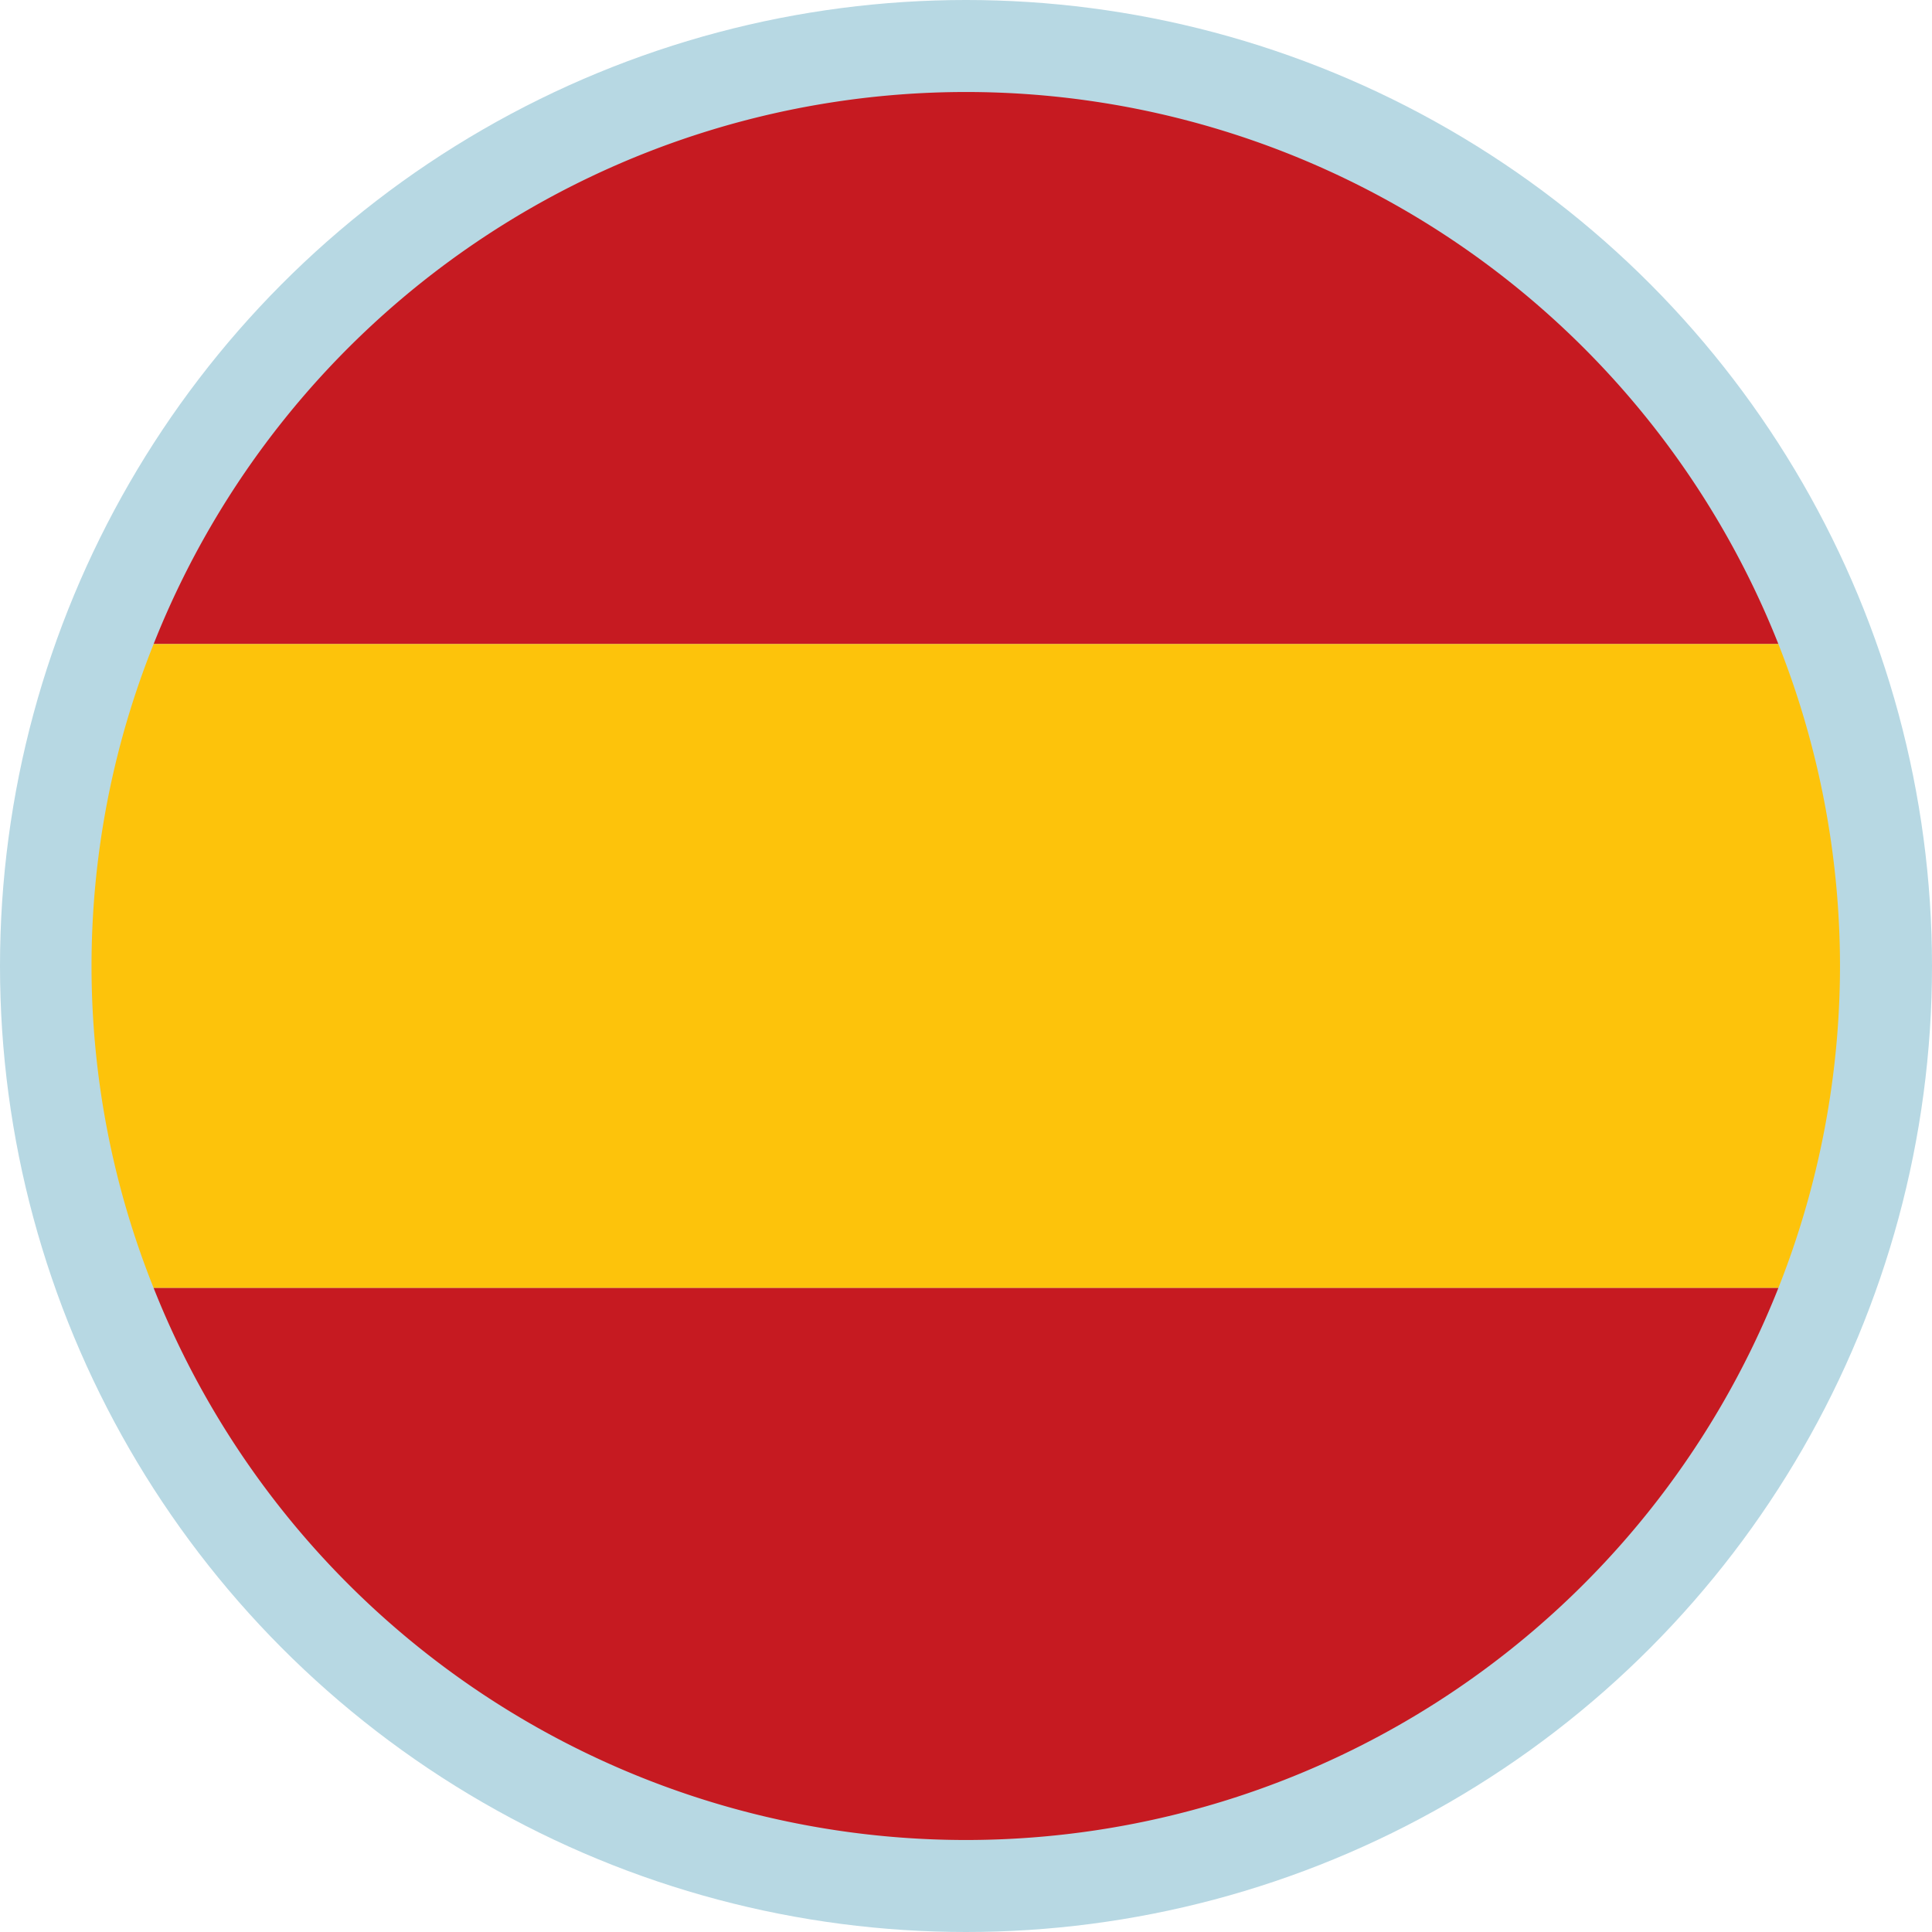
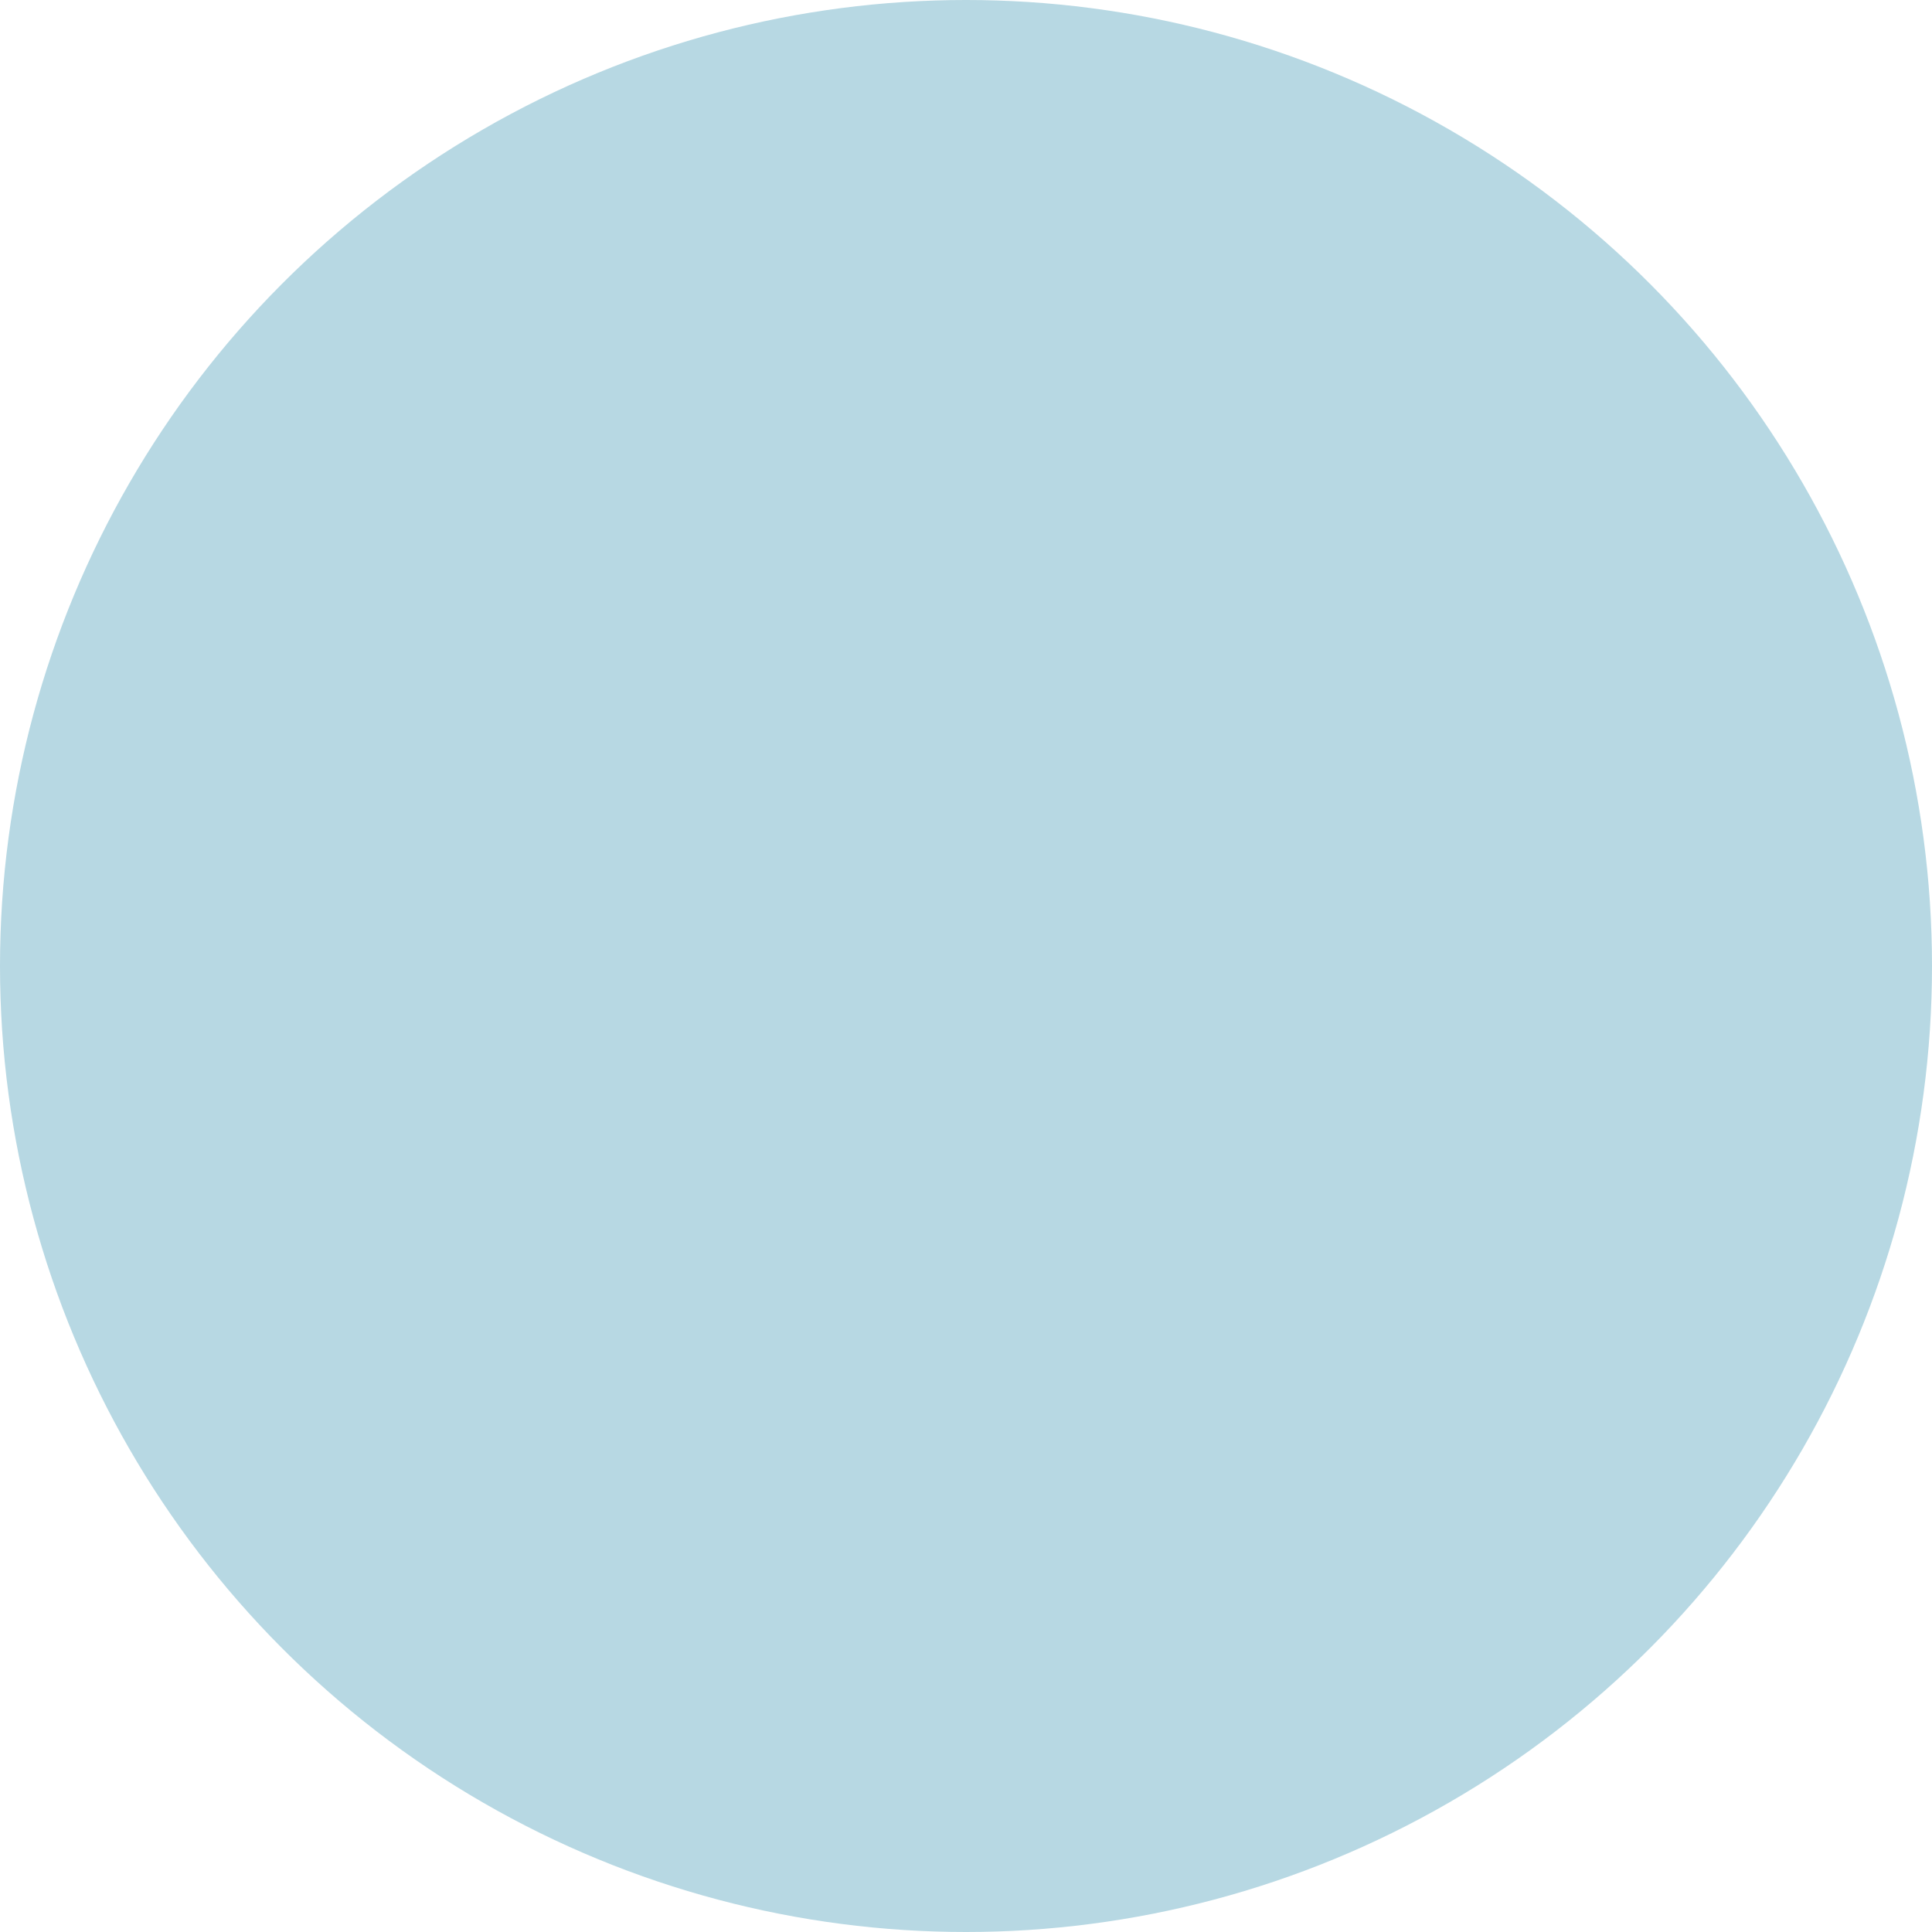
<svg xmlns="http://www.w3.org/2000/svg" id="Calque_1" data-name="Calque 1" viewBox="0 0 21 21">
  <defs>
    <style>.cls-2{fill:#c61a21}</style>
  </defs>
  <circle cx="10.5" cy="10.5" r="10.5" fill="#b7d8e3" />
-   <path class="cls-2" d="M10.5 1a9.5 9.5 0 0 0-8.83 6h17.66a9.5 9.5 0 0 0-8.83-6z" />
-   <path d="M20 10.5a9.51 9.51 0 0 0-.67-3.5H1.67a9.41 9.41 0 0 0 0 7h17.66a9.51 9.51 0 0 0 .67-3.5z" fill="#fdc30b" />
-   <path class="cls-2" d="M10.5 20a9.5 9.5 0 0 0 8.83-6H1.67a9.5 9.5 0 0 0 8.83 6z" />
</svg>